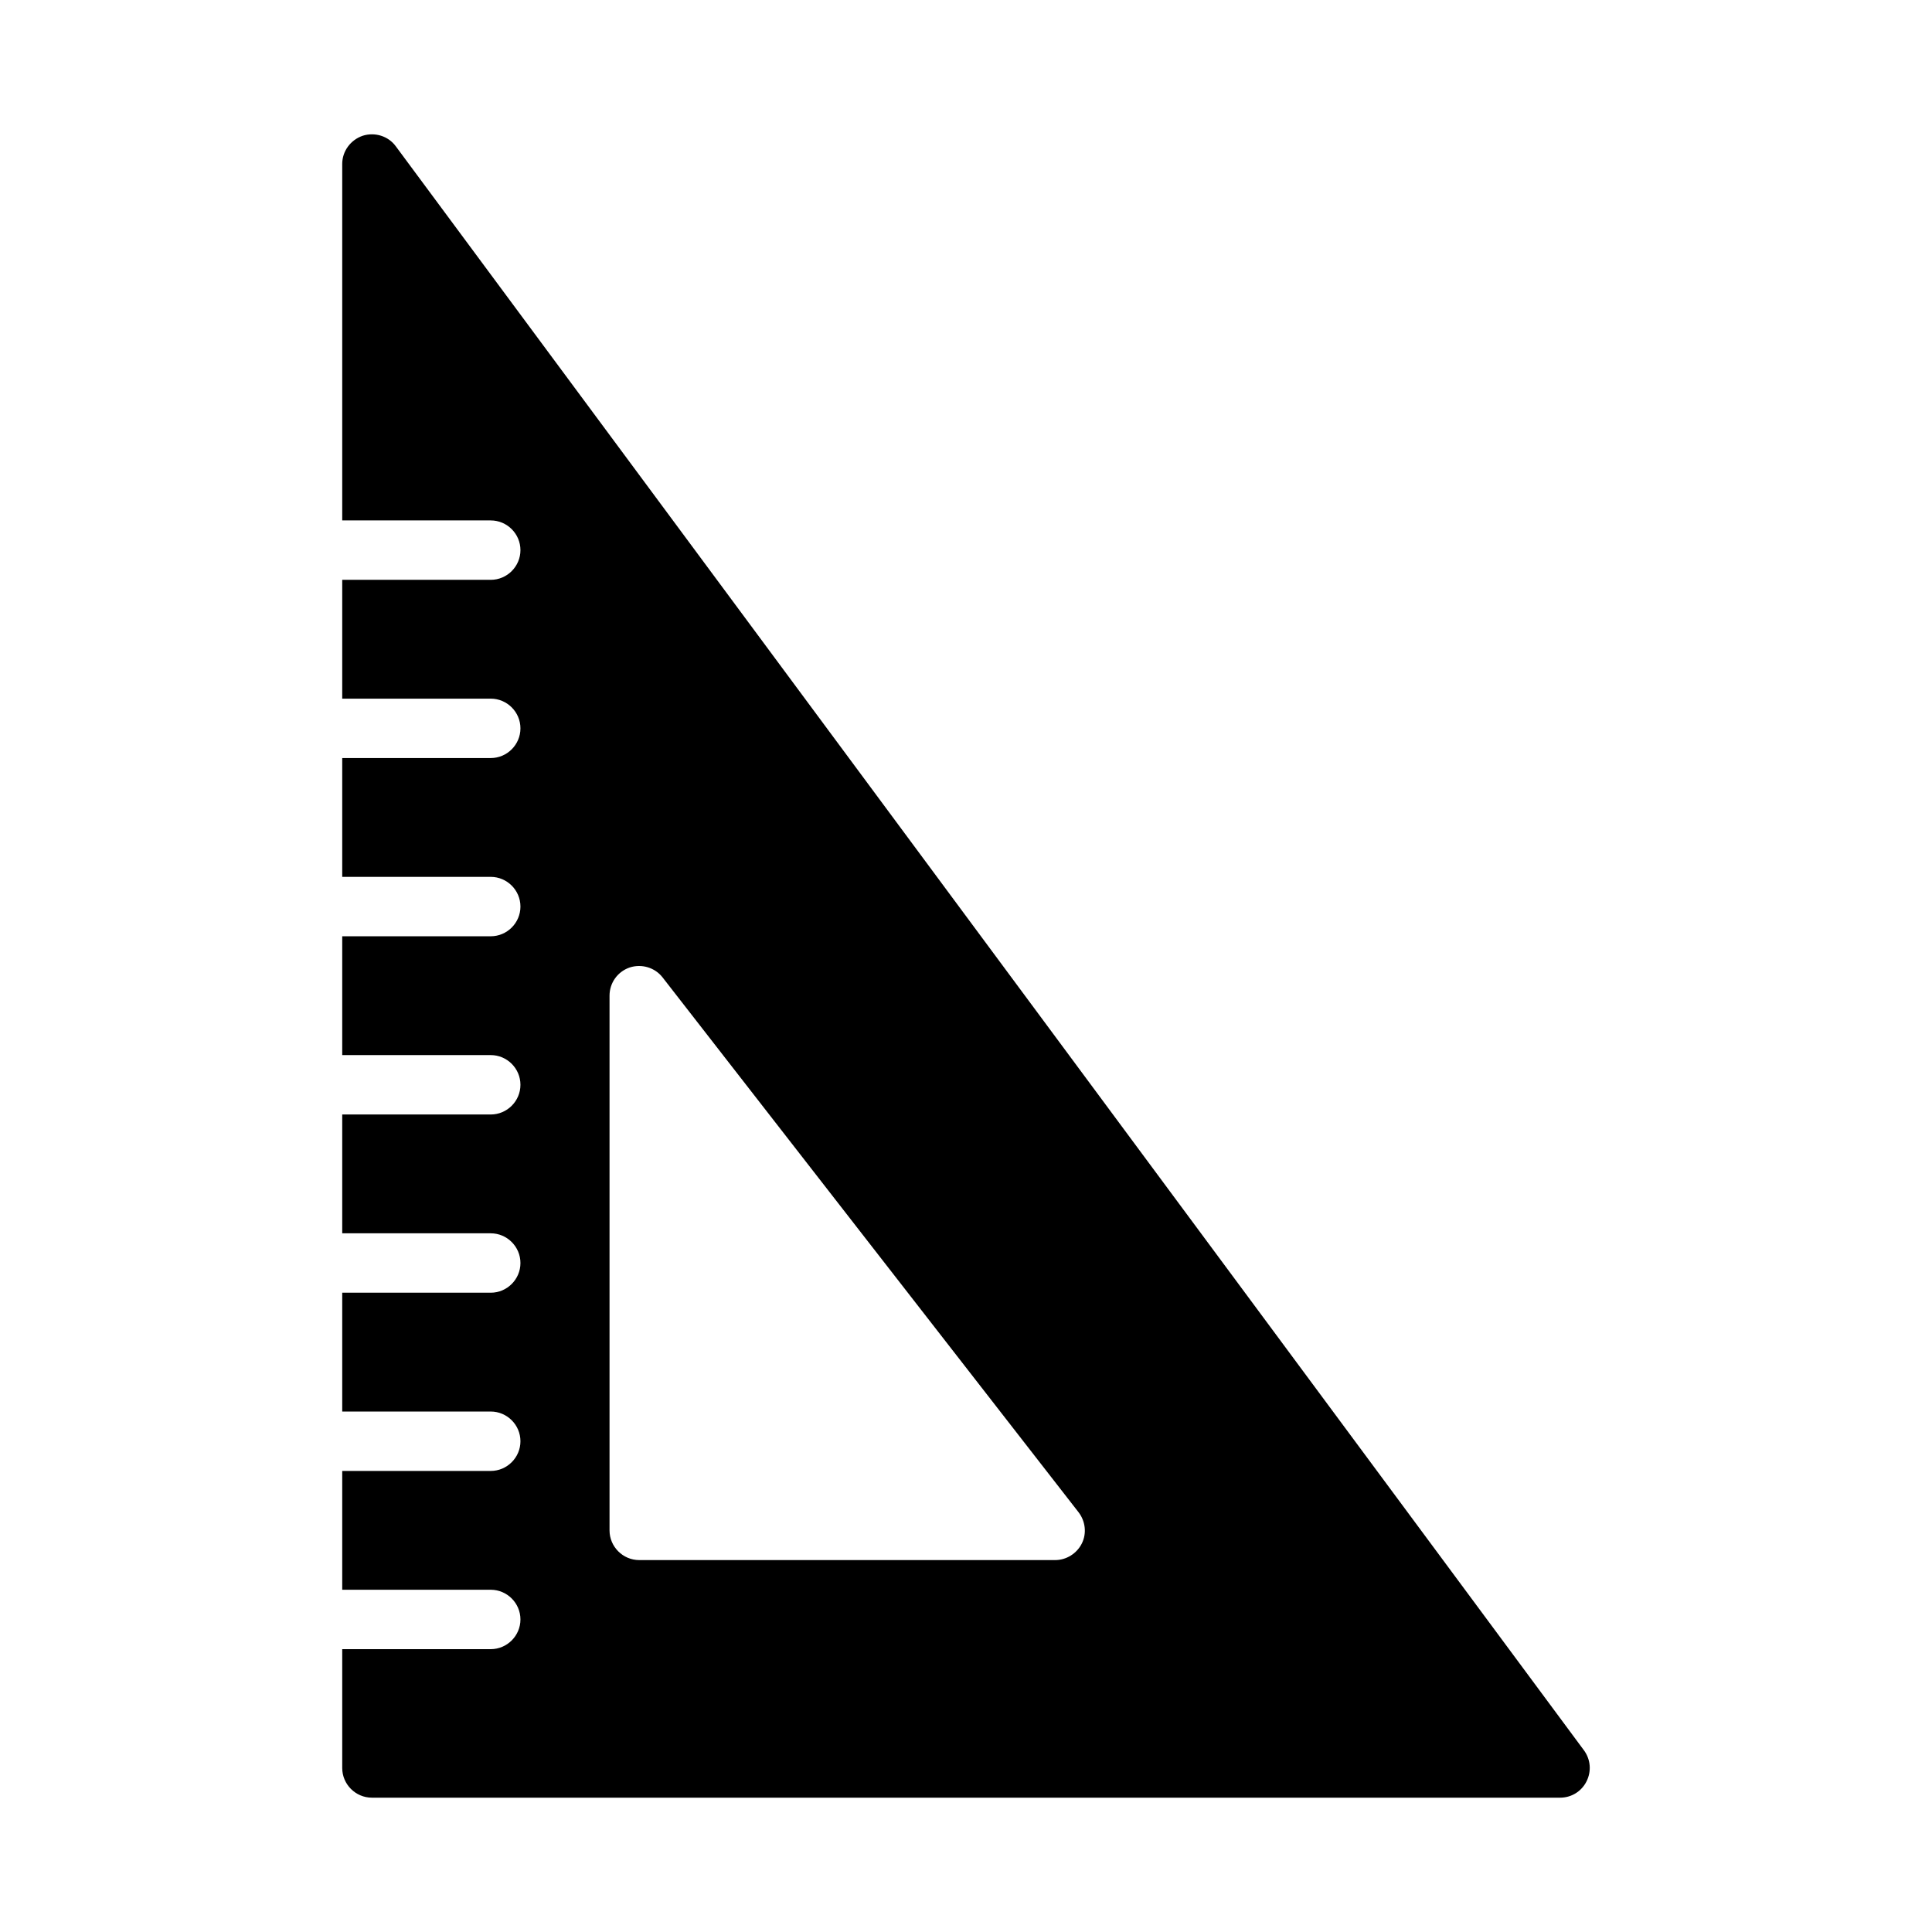
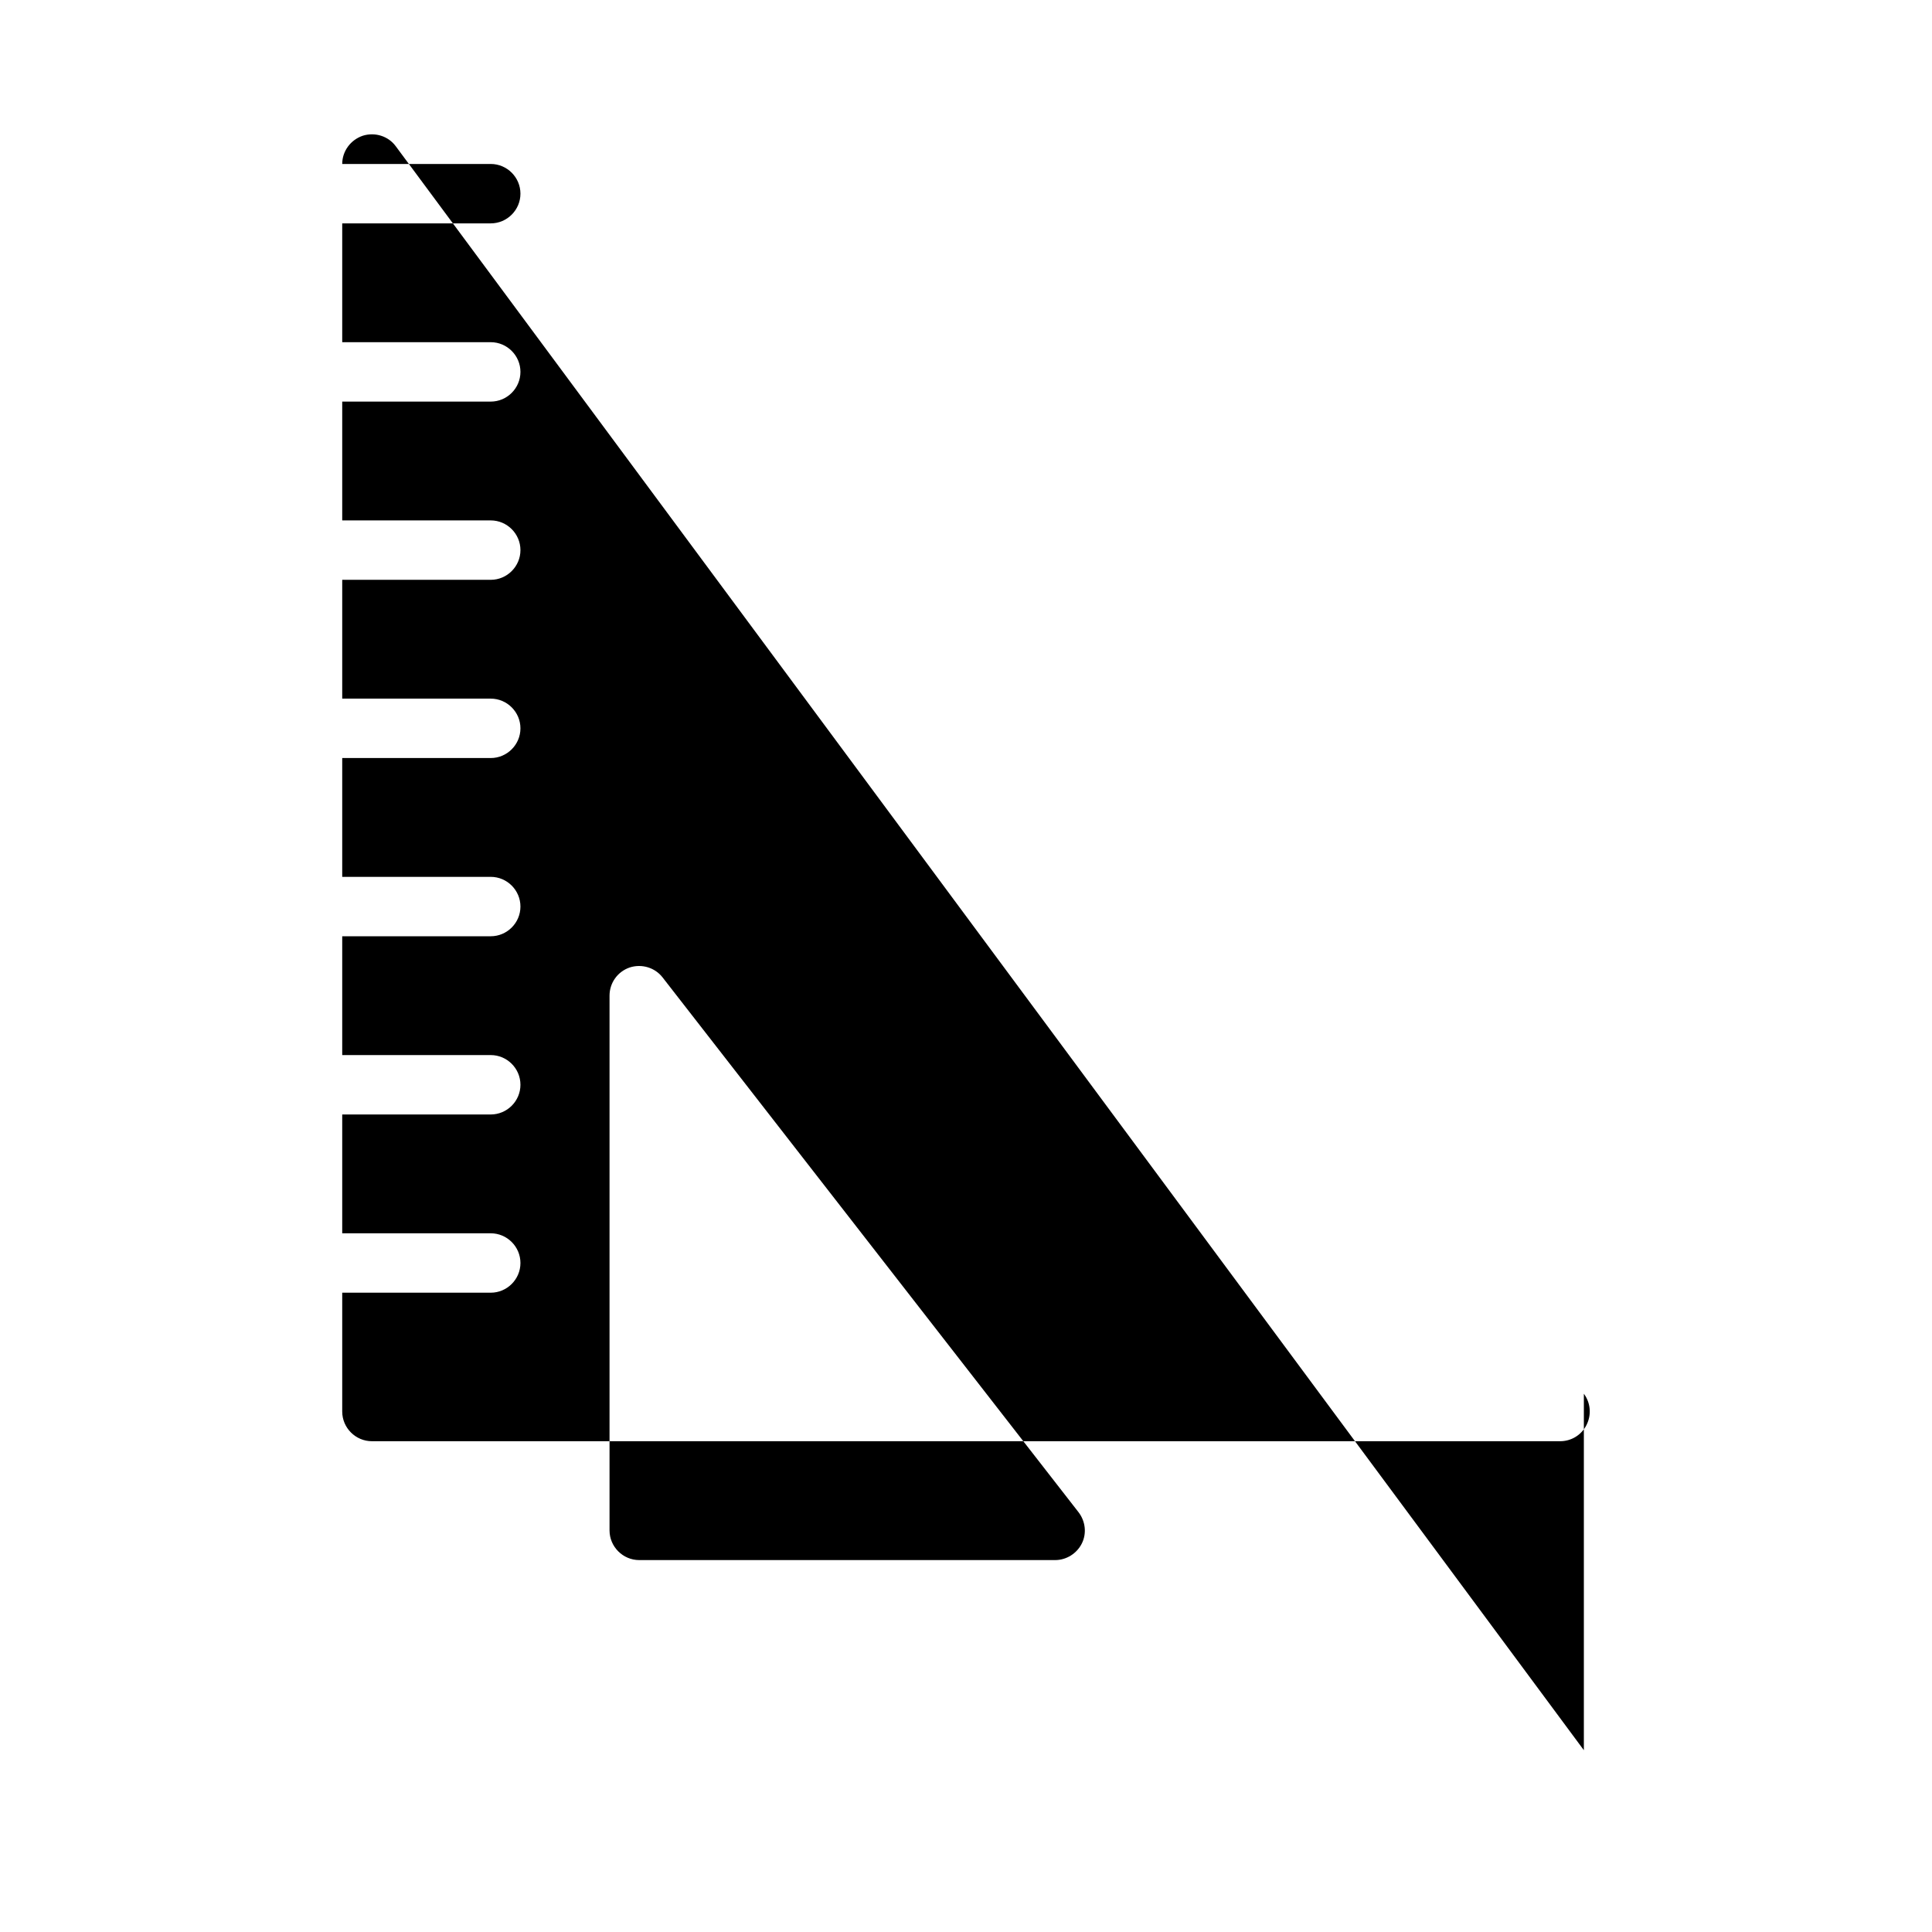
<svg xmlns="http://www.w3.org/2000/svg" fill="#000000" width="800px" height="800px" version="1.1" viewBox="144 144 512 512">
-   <path d="m563.74 607.82-314.88-425.09c-1.969-2.676-5.512-3.777-8.738-2.754-3.227 1.102-5.43 4.094-5.43 7.477v94.465h39.359c4.328 0 7.871 3.543 7.871 7.871 0 4.328-3.543 7.871-7.871 7.871h-39.359v31.488h39.359c4.328 0 7.871 3.543 7.871 7.871s-3.543 7.871-7.871 7.871h-39.359v31.488h39.359c4.328 0 7.871 3.543 7.871 7.871s-3.543 7.871-7.871 7.871h-39.359v31.488h39.359c4.328 0 7.871 3.543 7.871 7.871s-3.543 7.871-7.871 7.871h-39.359v31.488h39.359c4.328 0 7.871 3.543 7.871 7.871 0 4.328-3.543 7.871-7.871 7.871h-39.359v31.488h39.359c4.328 0 7.871 3.543 7.871 7.871s-3.543 7.871-7.871 7.871h-39.359v31.488h39.359c4.328 0 7.871 3.543 7.871 7.871s-3.543 7.871-7.871 7.871h-39.359v31.488c0 4.328 3.543 7.871 7.871 7.871h314.88c2.992 0 5.668-1.652 7.008-4.328 1.336-2.664 1.098-5.812-0.711-8.254zm-133.04-54.789c-1.34 2.676-4.094 4.406-7.086 4.406h-110.21c-4.328 0-7.871-3.543-7.871-7.871v-141.7c0-3.387 2.125-6.375 5.352-7.477 3.148-1.023 6.691 0 8.738 2.676l110.21 141.7c1.812 2.359 2.207 5.59 0.867 8.266z" />
+   <path d="m563.74 607.82-314.88-425.09c-1.969-2.676-5.512-3.777-8.738-2.754-3.227 1.102-5.43 4.094-5.43 7.477h39.359c4.328 0 7.871 3.543 7.871 7.871 0 4.328-3.543 7.871-7.871 7.871h-39.359v31.488h39.359c4.328 0 7.871 3.543 7.871 7.871s-3.543 7.871-7.871 7.871h-39.359v31.488h39.359c4.328 0 7.871 3.543 7.871 7.871s-3.543 7.871-7.871 7.871h-39.359v31.488h39.359c4.328 0 7.871 3.543 7.871 7.871s-3.543 7.871-7.871 7.871h-39.359v31.488h39.359c4.328 0 7.871 3.543 7.871 7.871 0 4.328-3.543 7.871-7.871 7.871h-39.359v31.488h39.359c4.328 0 7.871 3.543 7.871 7.871s-3.543 7.871-7.871 7.871h-39.359v31.488h39.359c4.328 0 7.871 3.543 7.871 7.871s-3.543 7.871-7.871 7.871h-39.359v31.488c0 4.328 3.543 7.871 7.871 7.871h314.88c2.992 0 5.668-1.652 7.008-4.328 1.336-2.664 1.098-5.812-0.711-8.254zm-133.04-54.789c-1.34 2.676-4.094 4.406-7.086 4.406h-110.21c-4.328 0-7.871-3.543-7.871-7.871v-141.7c0-3.387 2.125-6.375 5.352-7.477 3.148-1.023 6.691 0 8.738 2.676l110.21 141.7c1.812 2.359 2.207 5.59 0.867 8.266z" />
</svg>